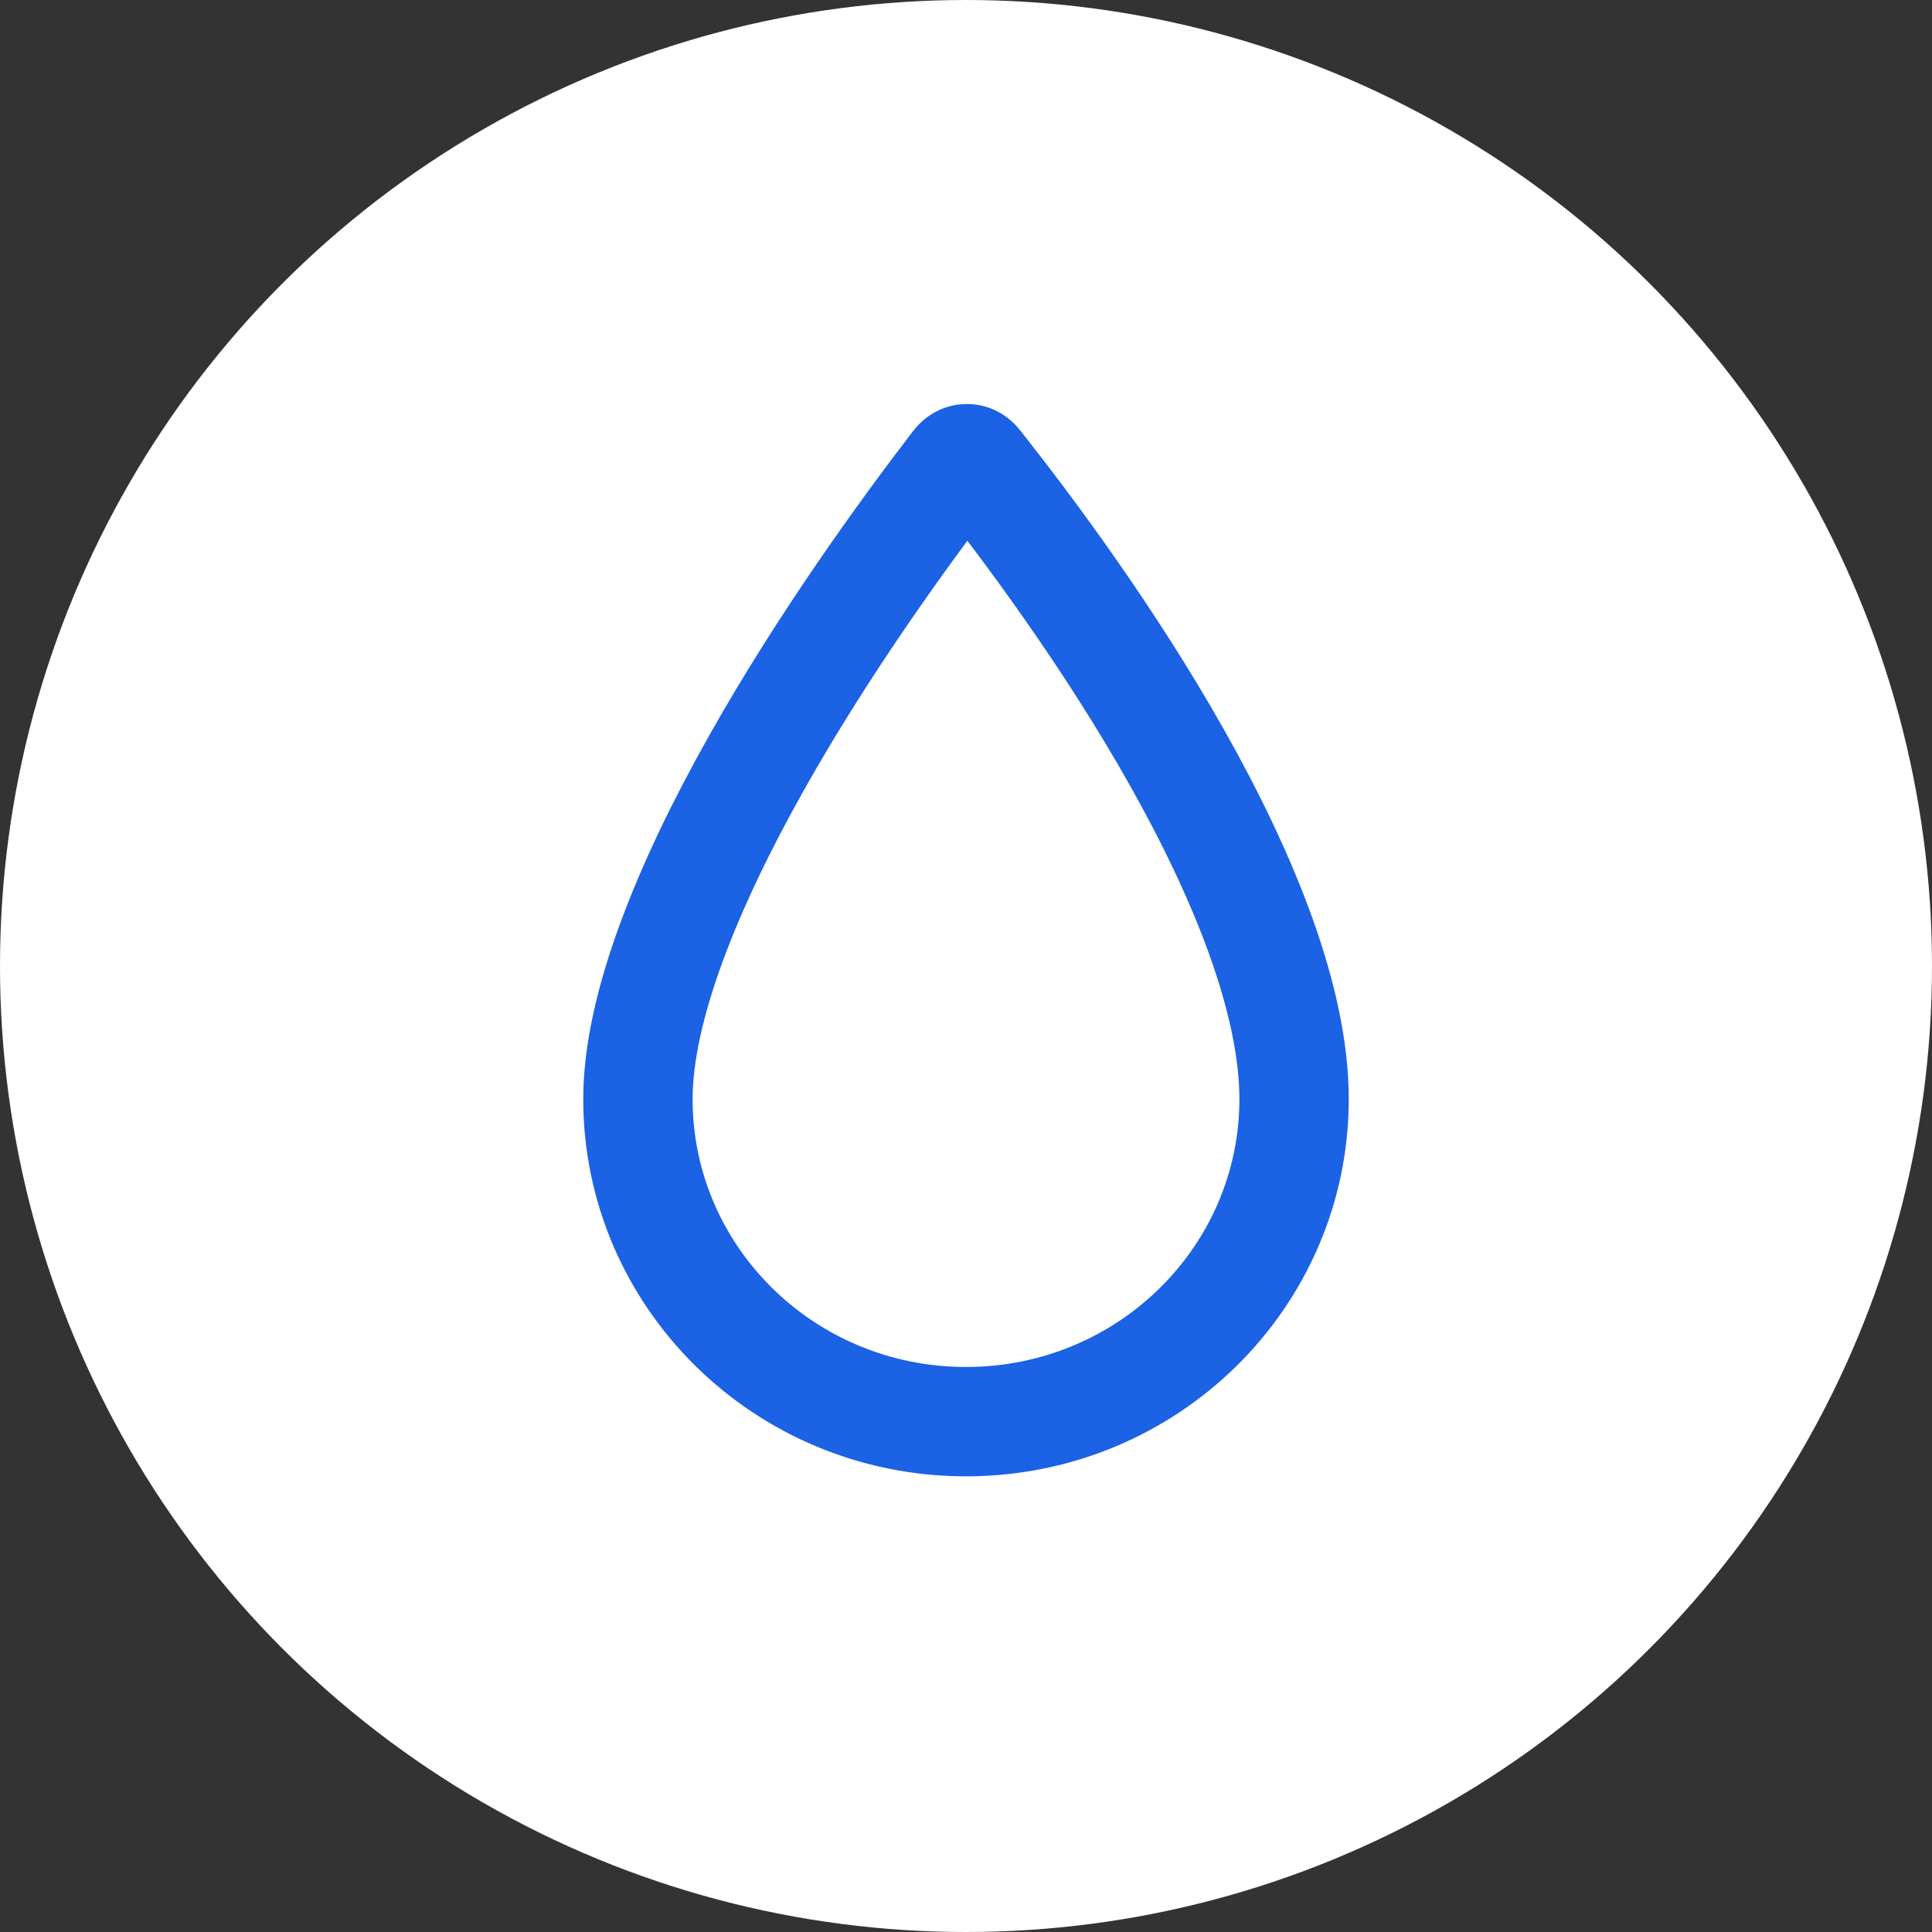
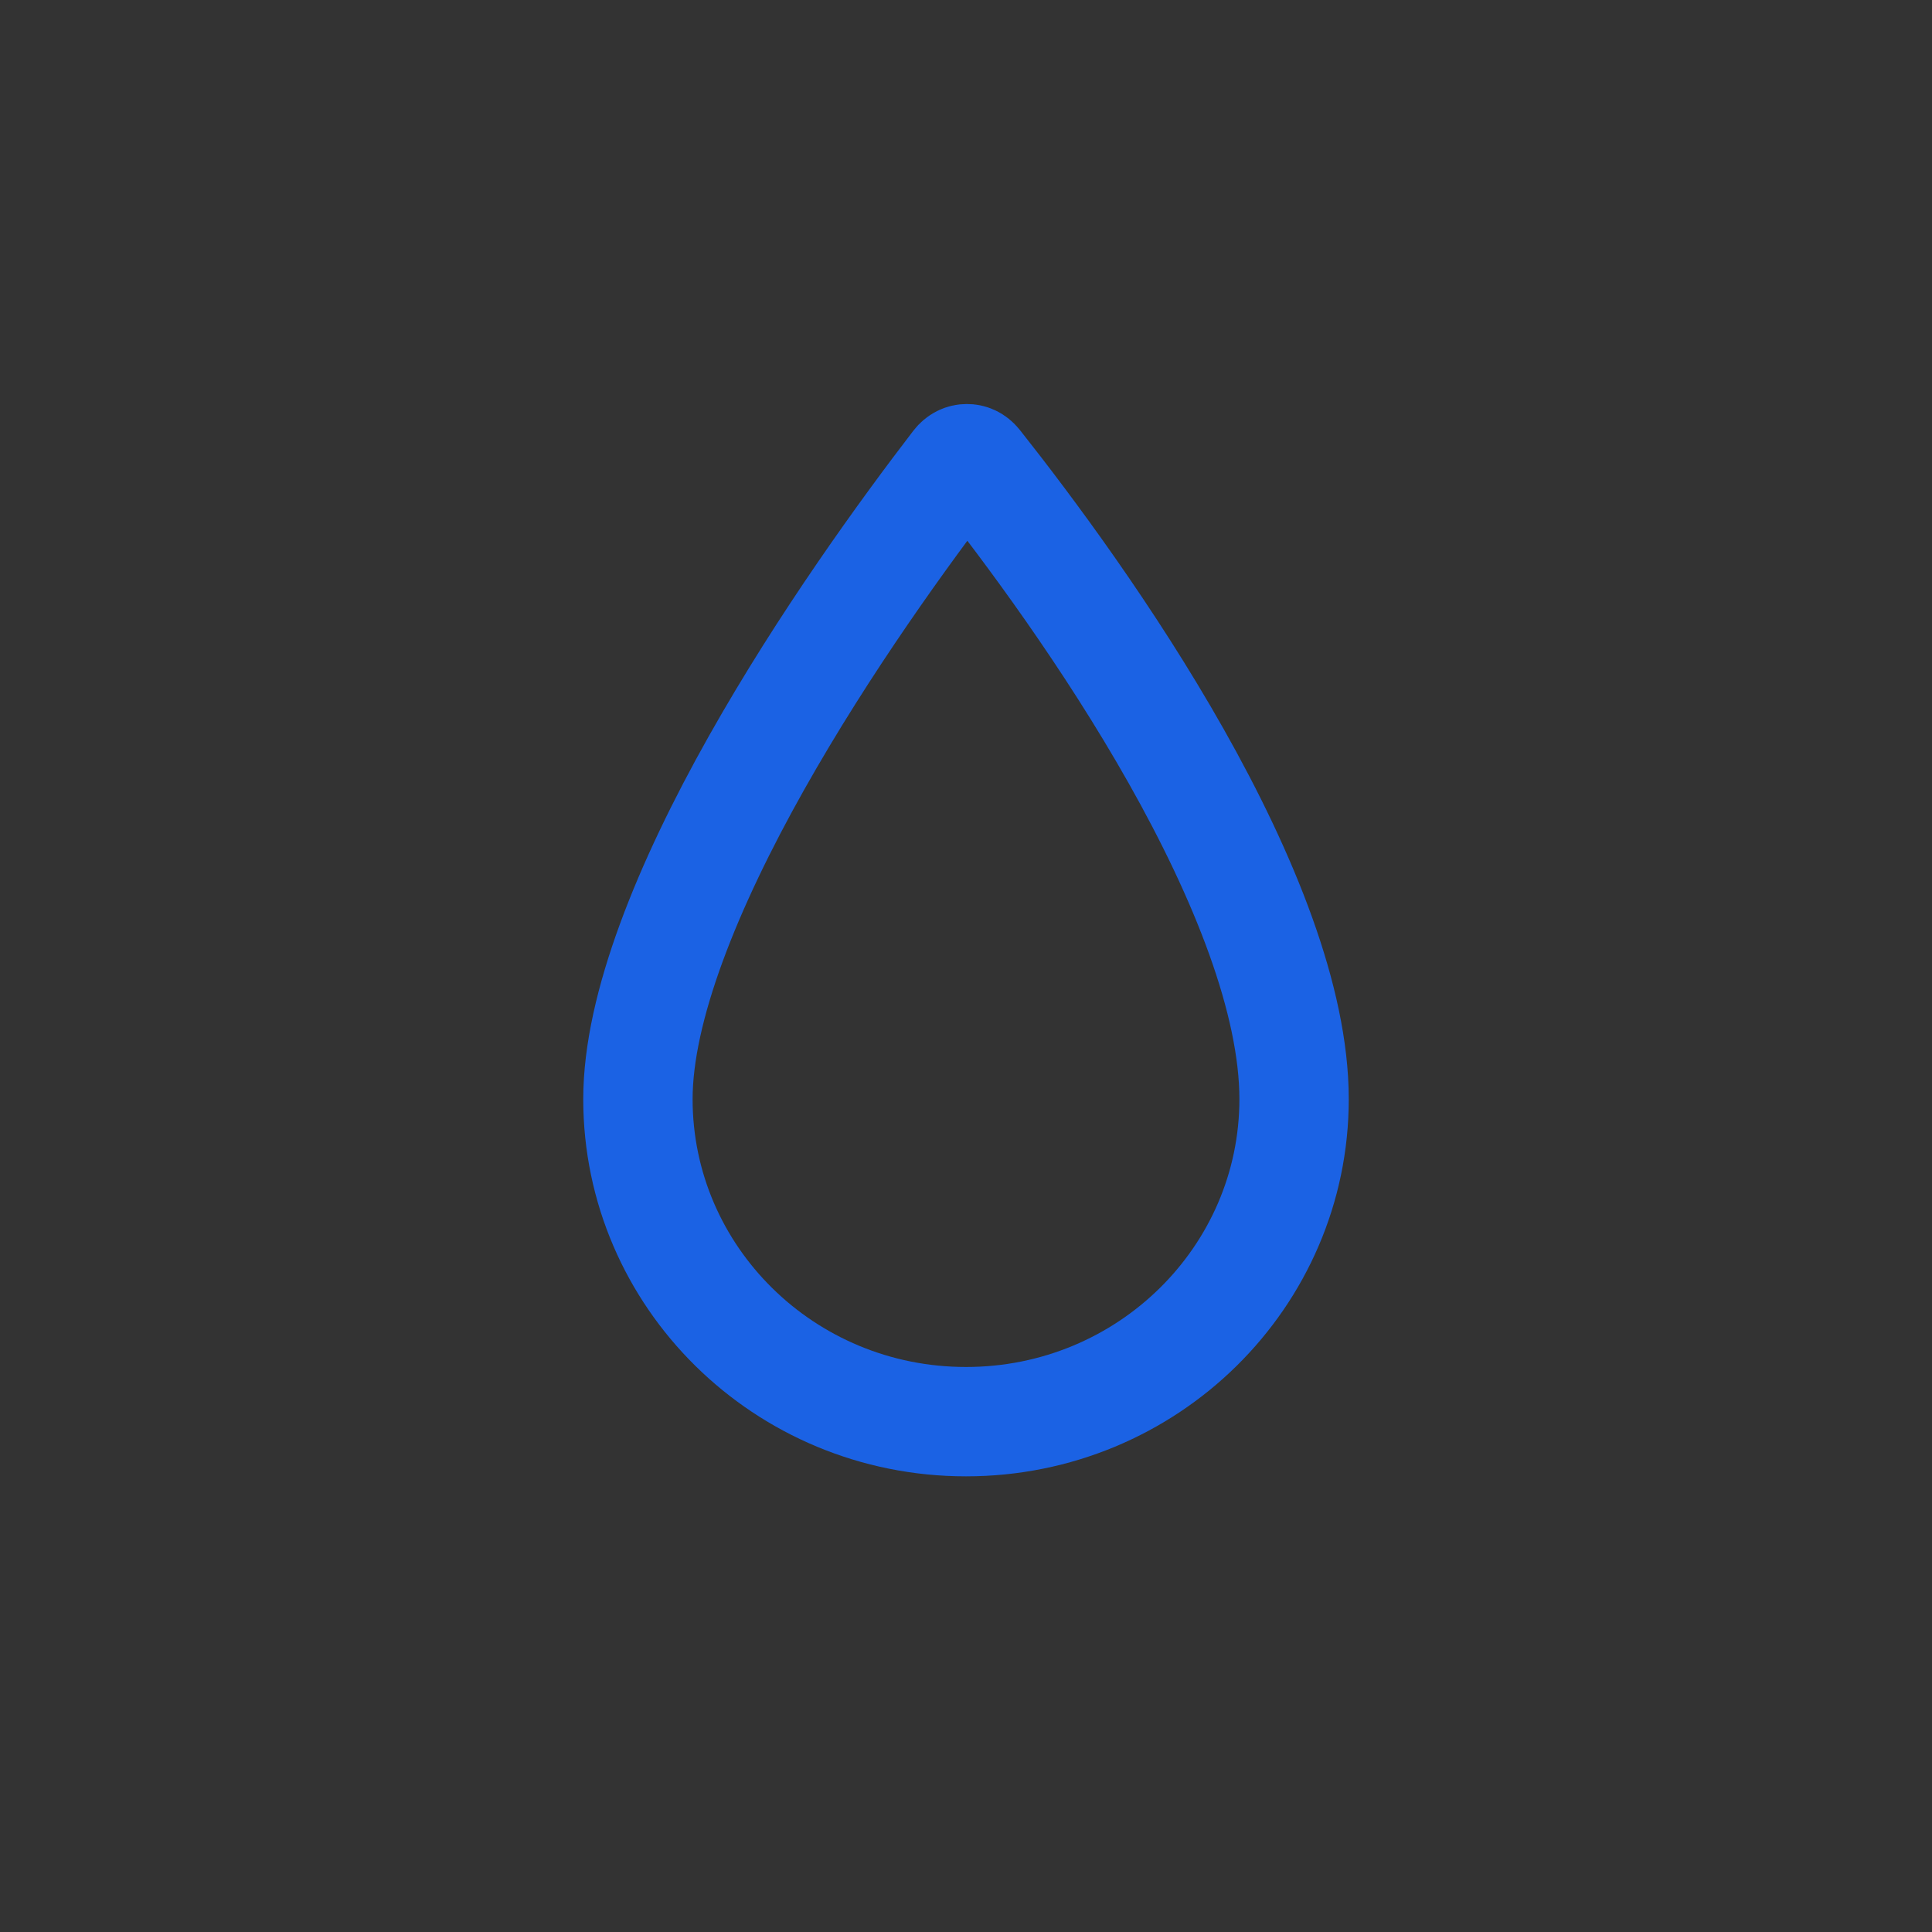
<svg xmlns="http://www.w3.org/2000/svg" width="53" height="53" viewBox="0 0 53 53" fill="none">
  <rect x="0" y="0" width="53" height="53" fill="#333333" stroke="none" />
-   <circle cx="26.5" cy="26.5" r="26.5" fill="white" />
  <path d="M35.5 30.152C35.5 35.018 31.491 39 26.5 39C21.509 39 17.5 35.018 17.5 30.152C17.5 27.637 18.863 24.286 20.754 20.927C22.607 17.634 24.823 14.581 26.242 12.734C26.328 12.622 26.431 12.583 26.523 12.583C26.614 12.582 26.715 12.618 26.802 12.727C28.224 14.523 30.427 17.486 32.267 20.745C34.138 24.058 35.5 27.447 35.5 30.152Z" stroke="#1B62E4" stroke-width="3" />
</svg>